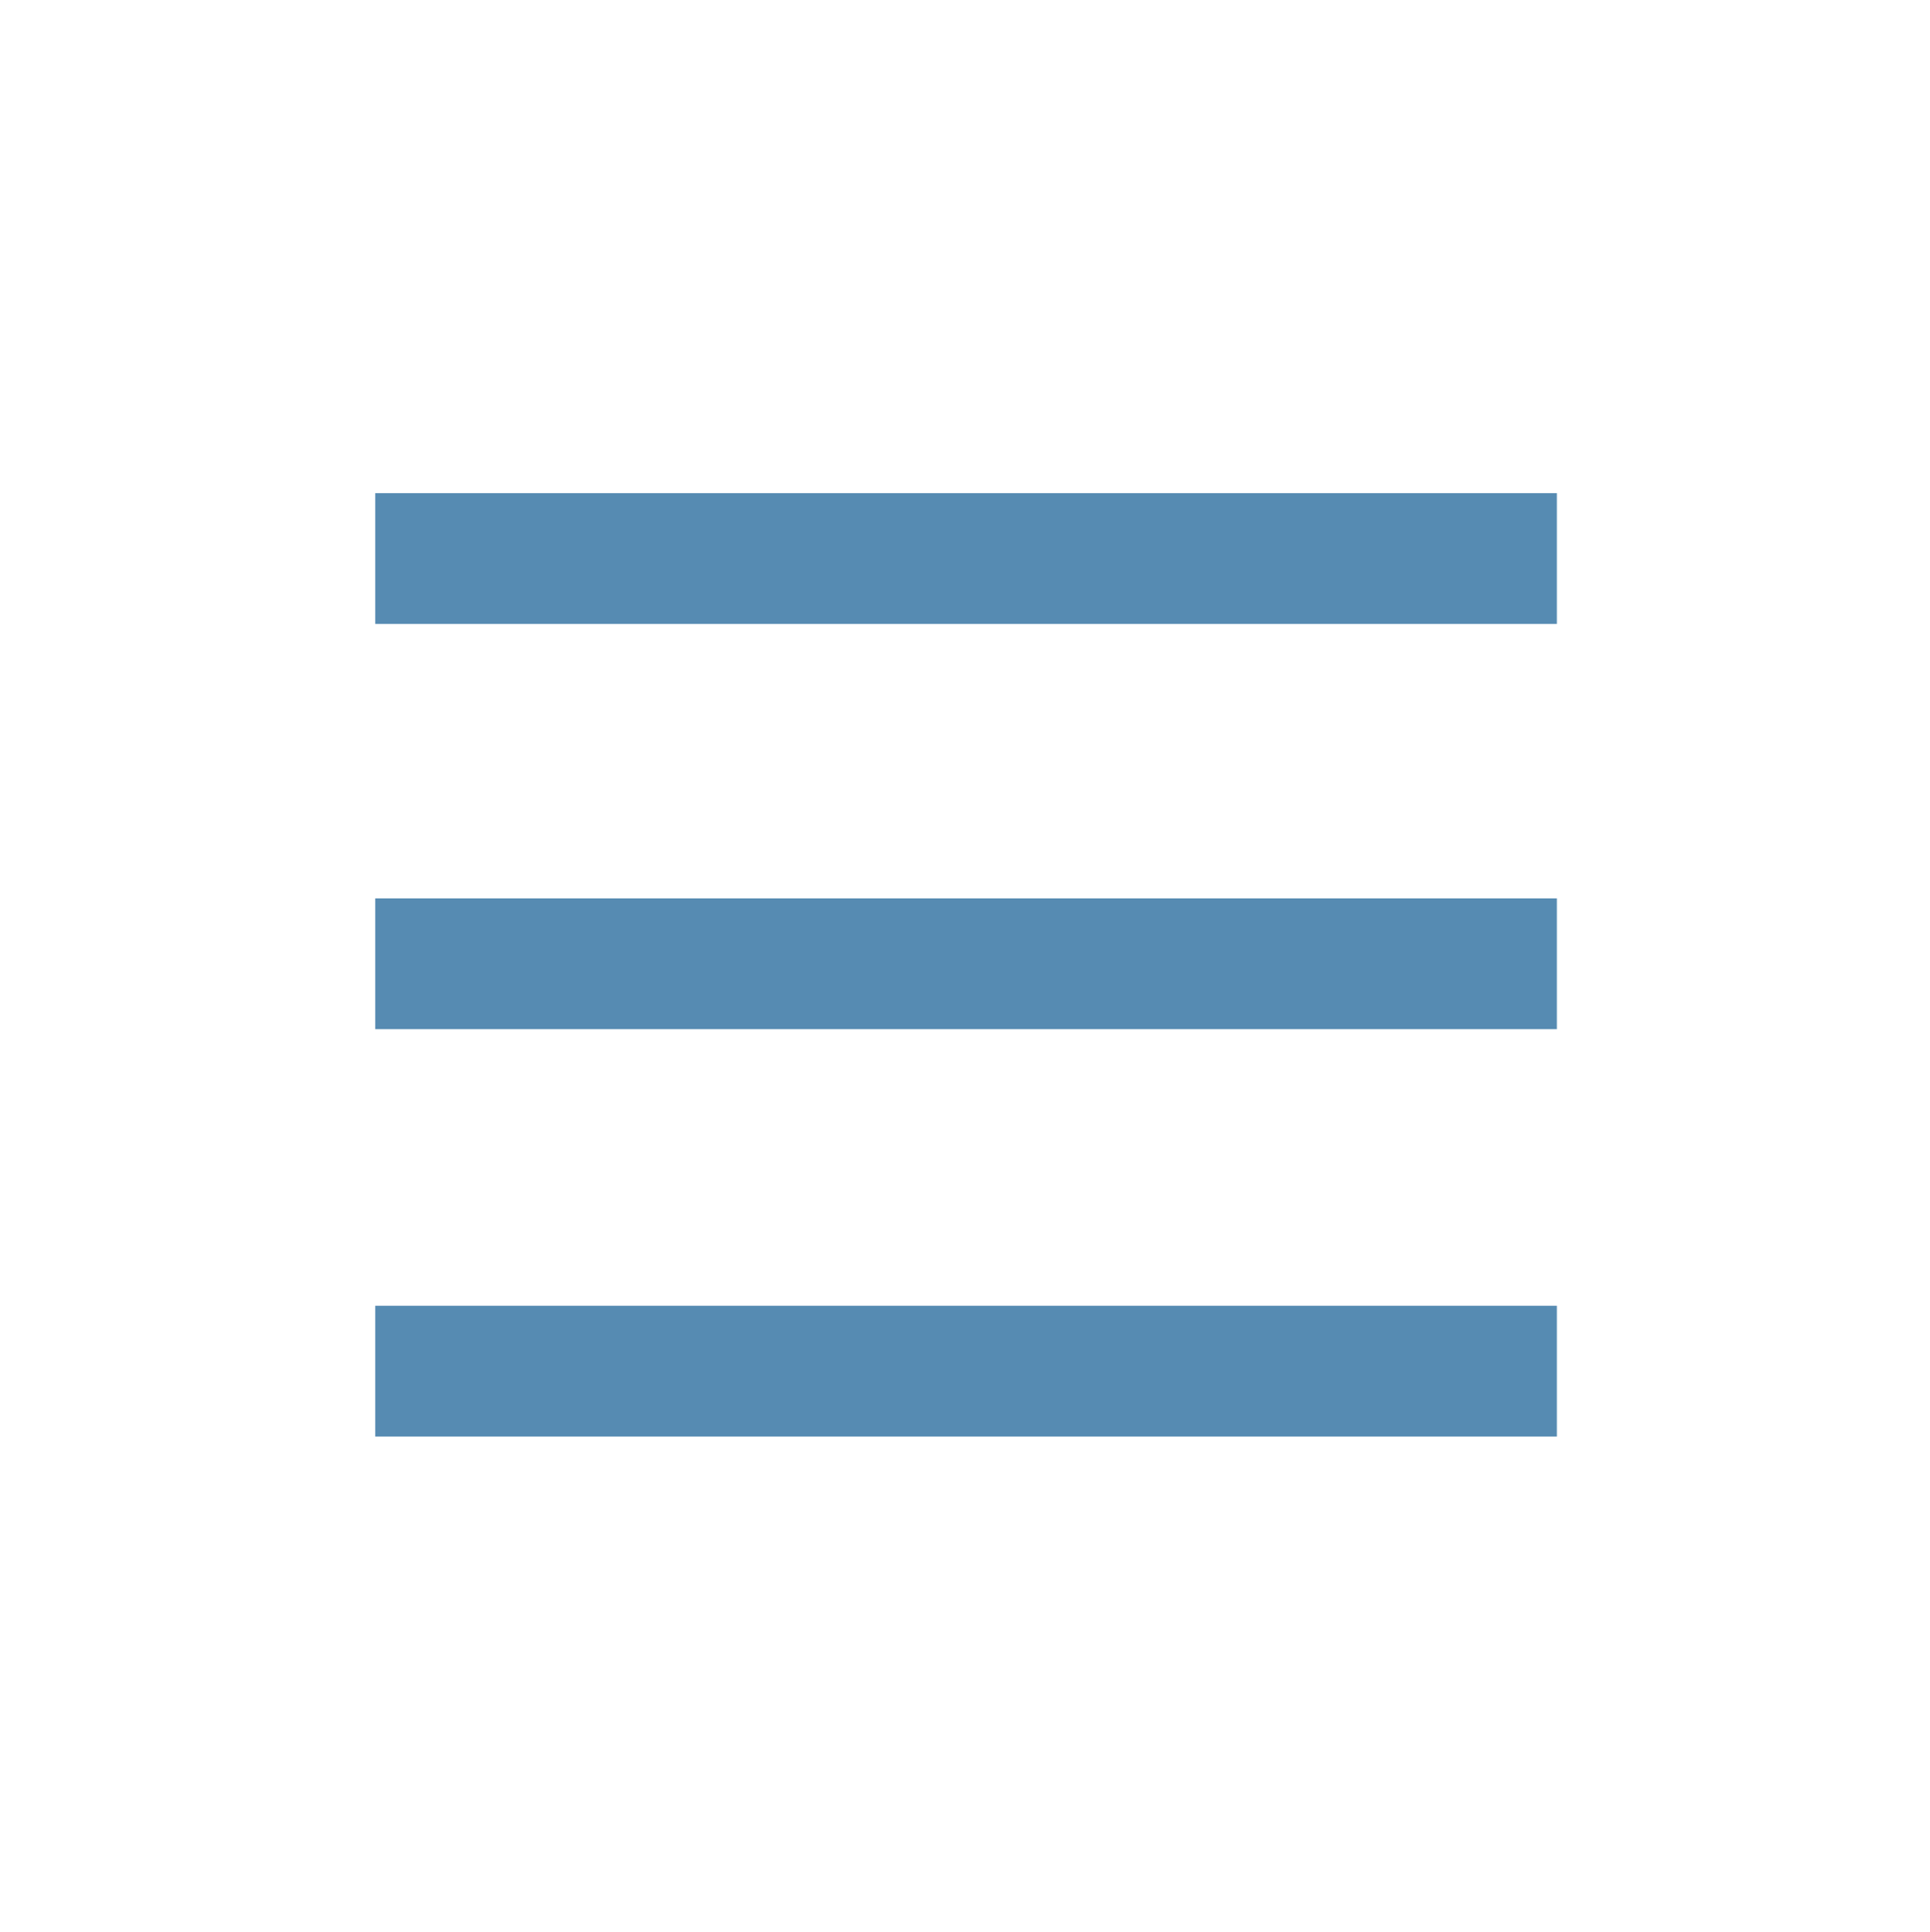
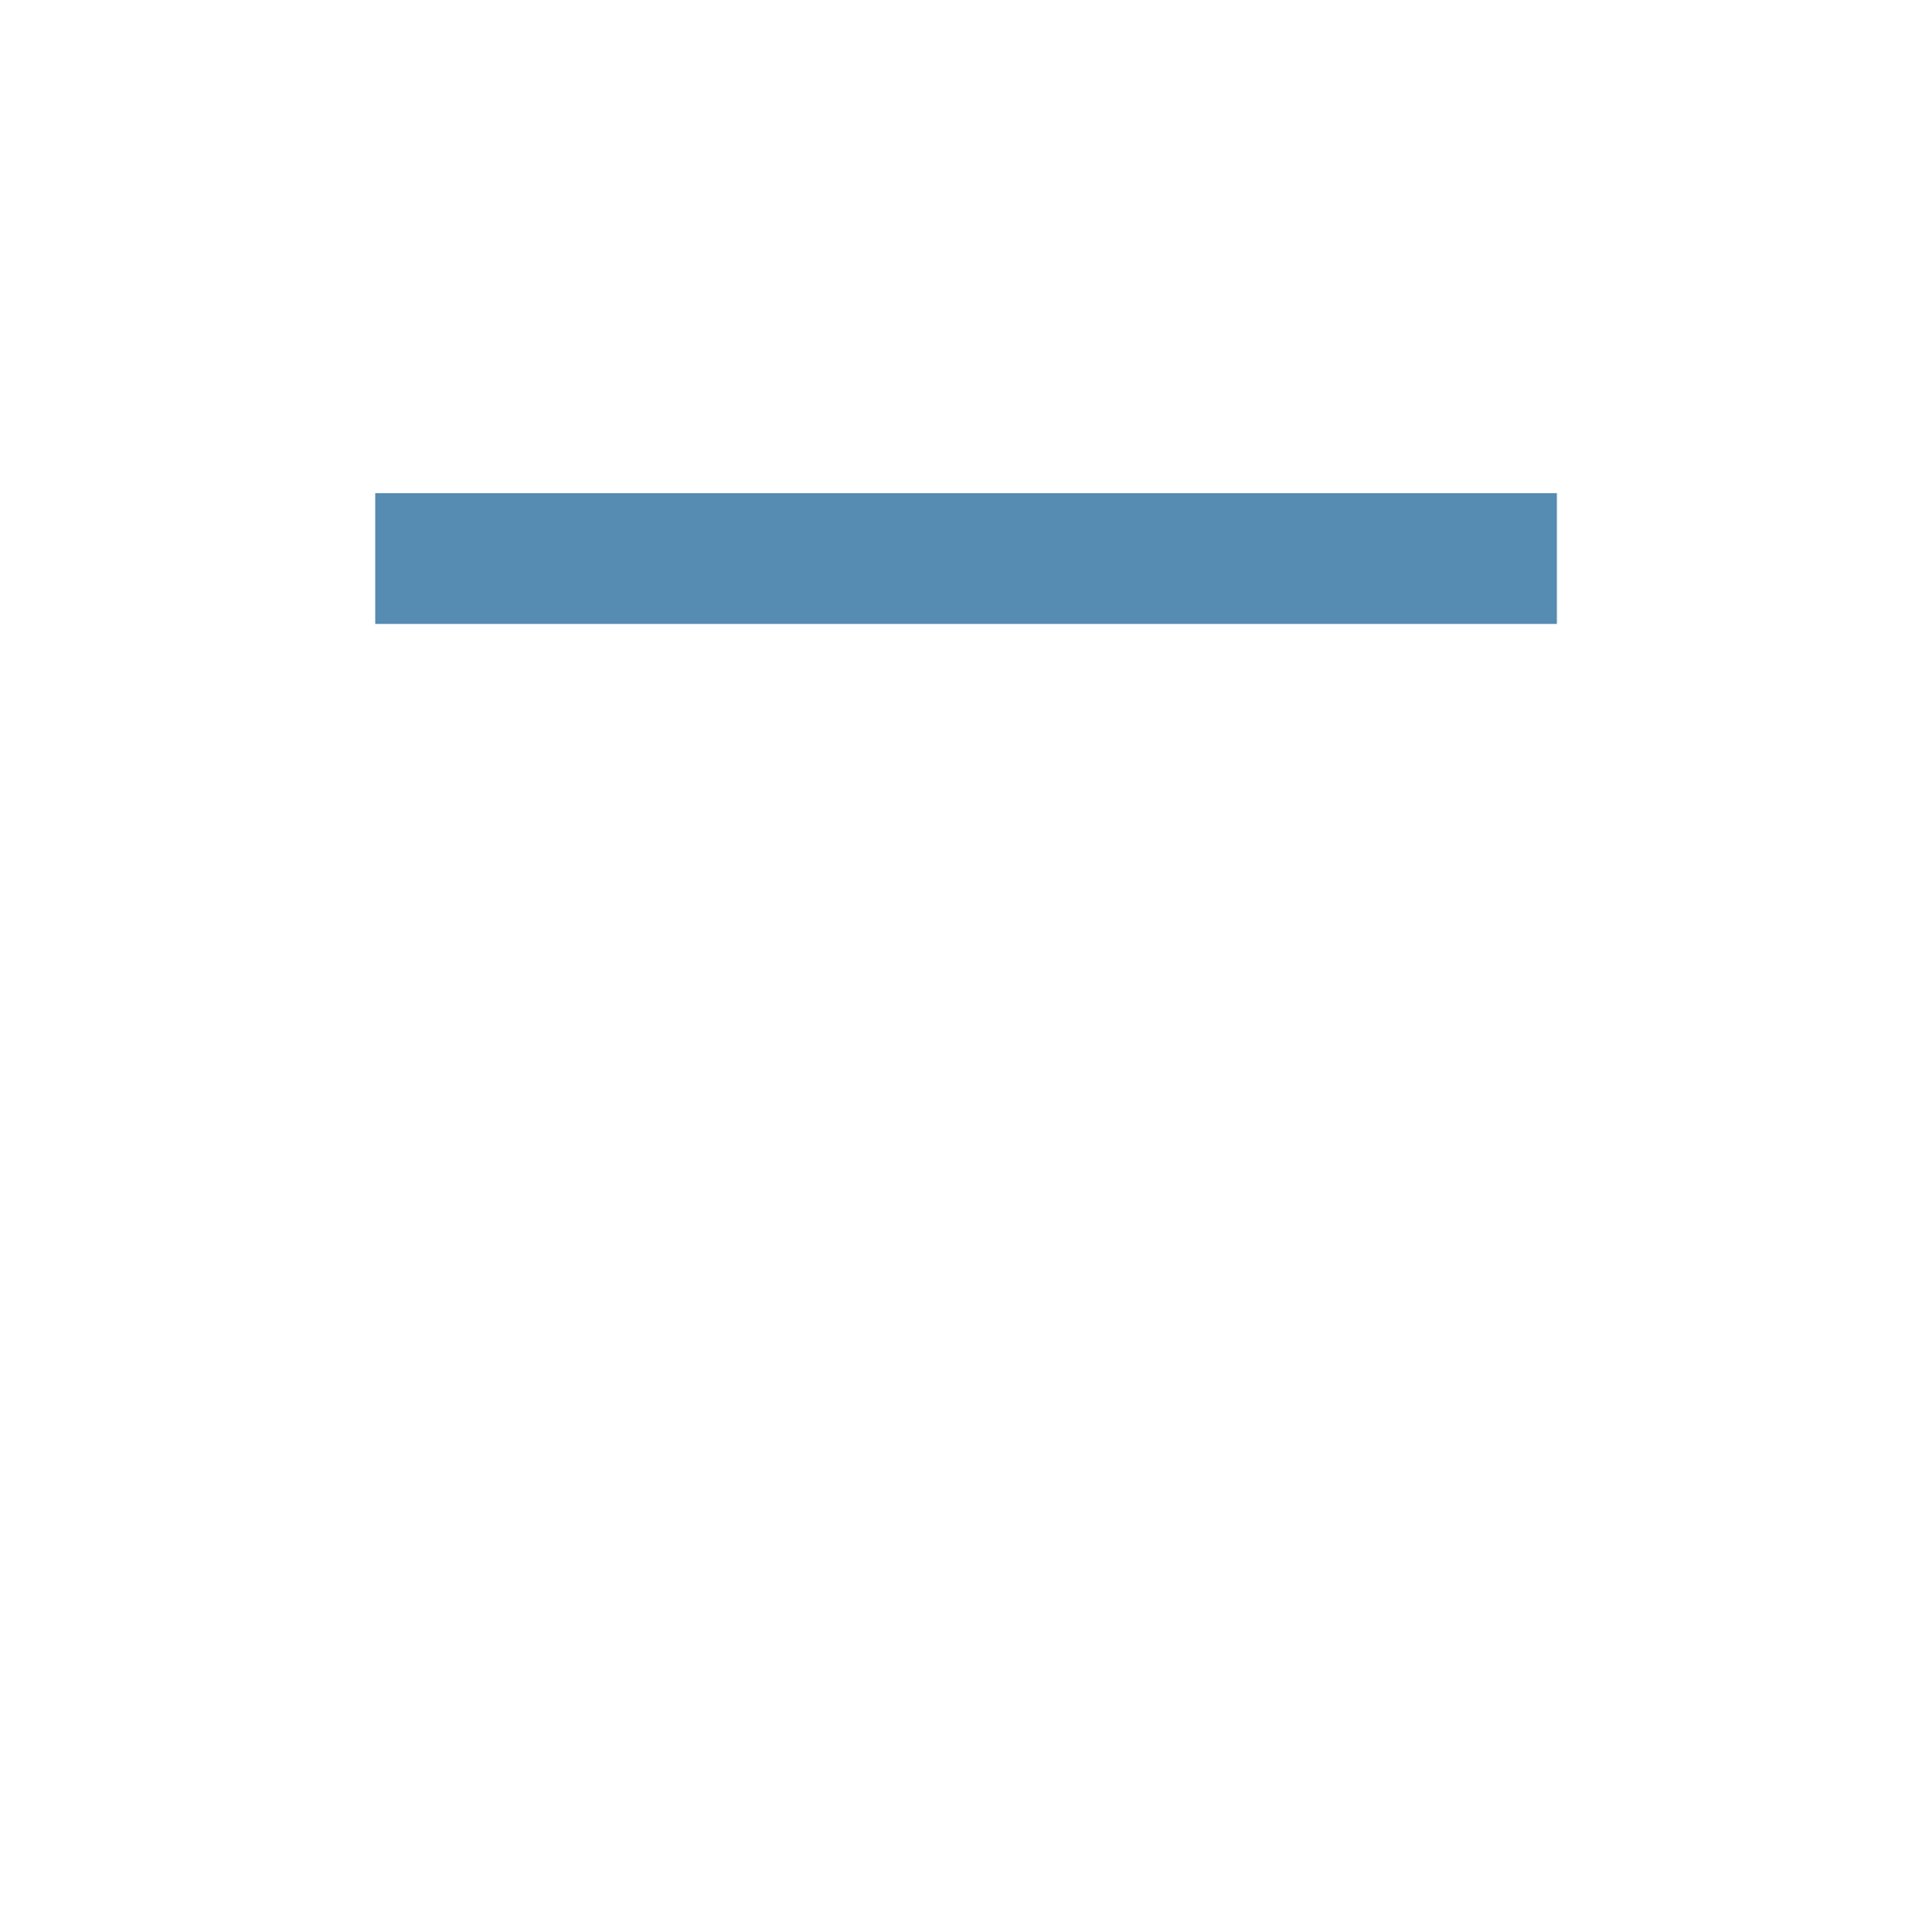
<svg xmlns="http://www.w3.org/2000/svg" version="1.1" id="レイヤー_1" x="0px" y="0px" viewBox="0 0 90 90.1" style="enable-background:new 0 0 90 90.1;" xml:space="preserve">
  <style type="text/css">
	.st0{fill:#568BB2;}
</style>
  <rect x="17.5" y="23" class="st0" width="55.1" height="6.1" />
-   <rect x="17.5" y="41.9" class="st0" width="55.1" height="6.1" />
-   <rect x="17.5" y="60.9" class="st0" width="55.1" height="6.1" />
</svg>